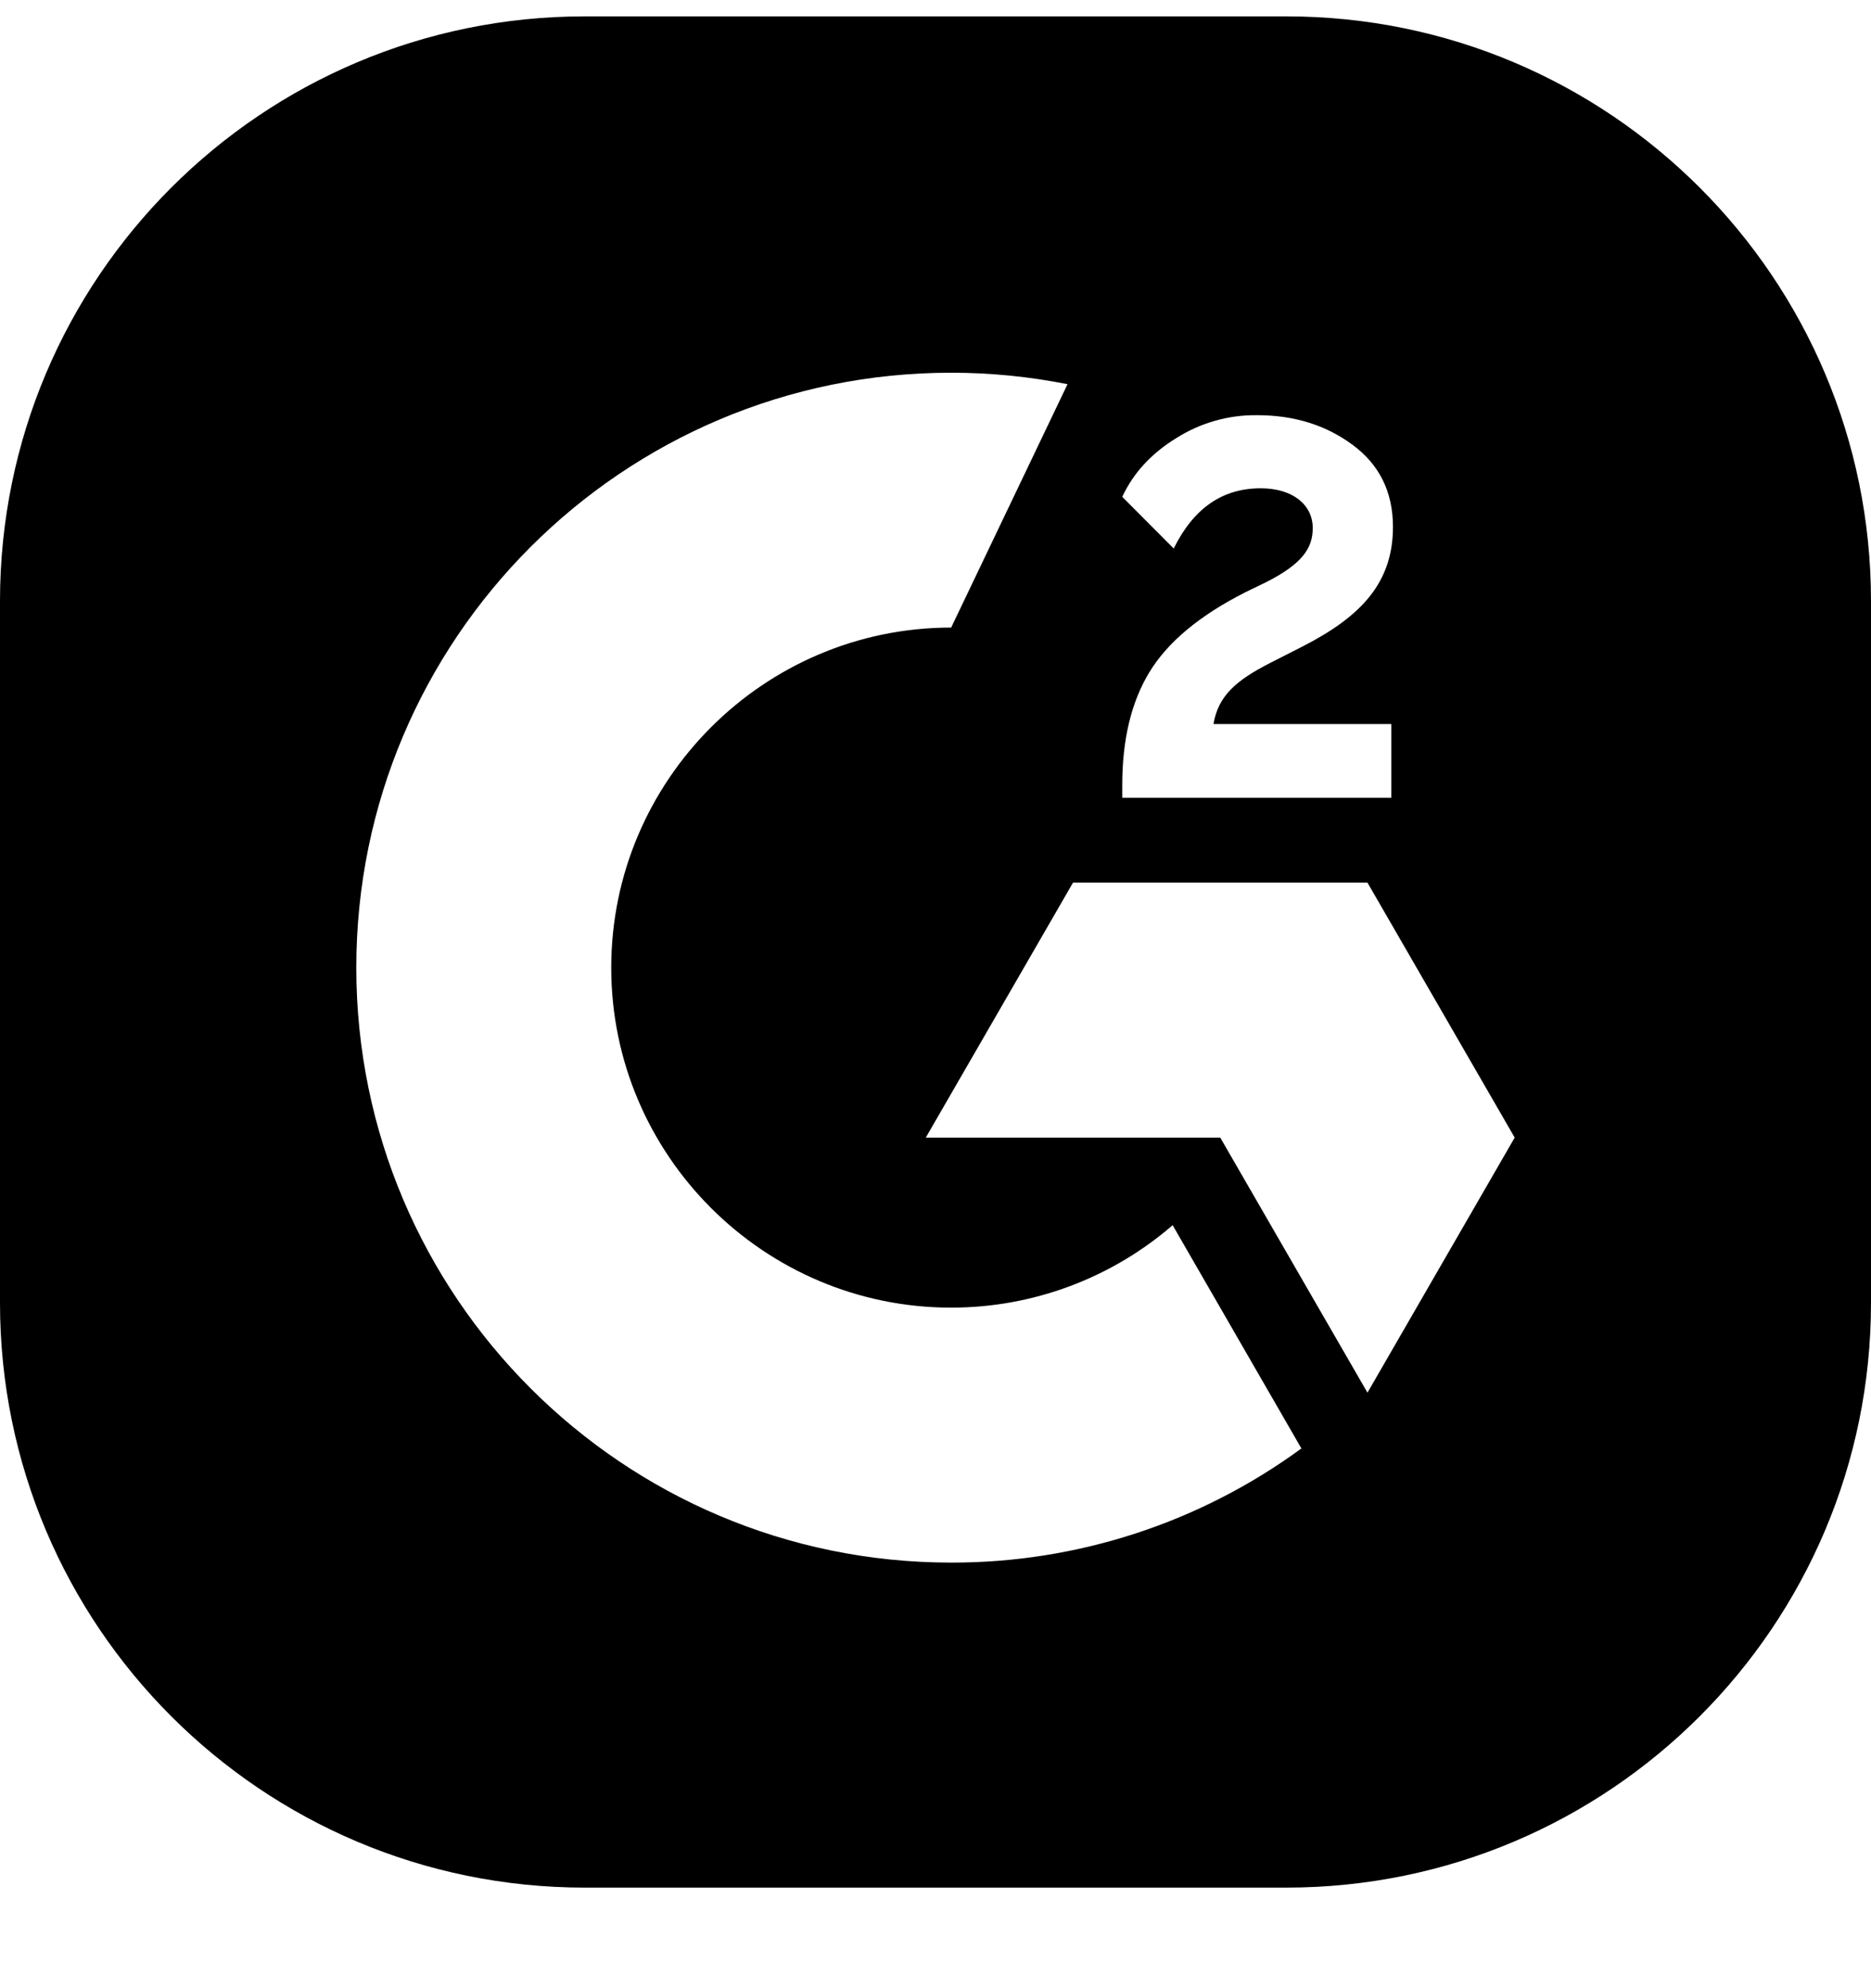
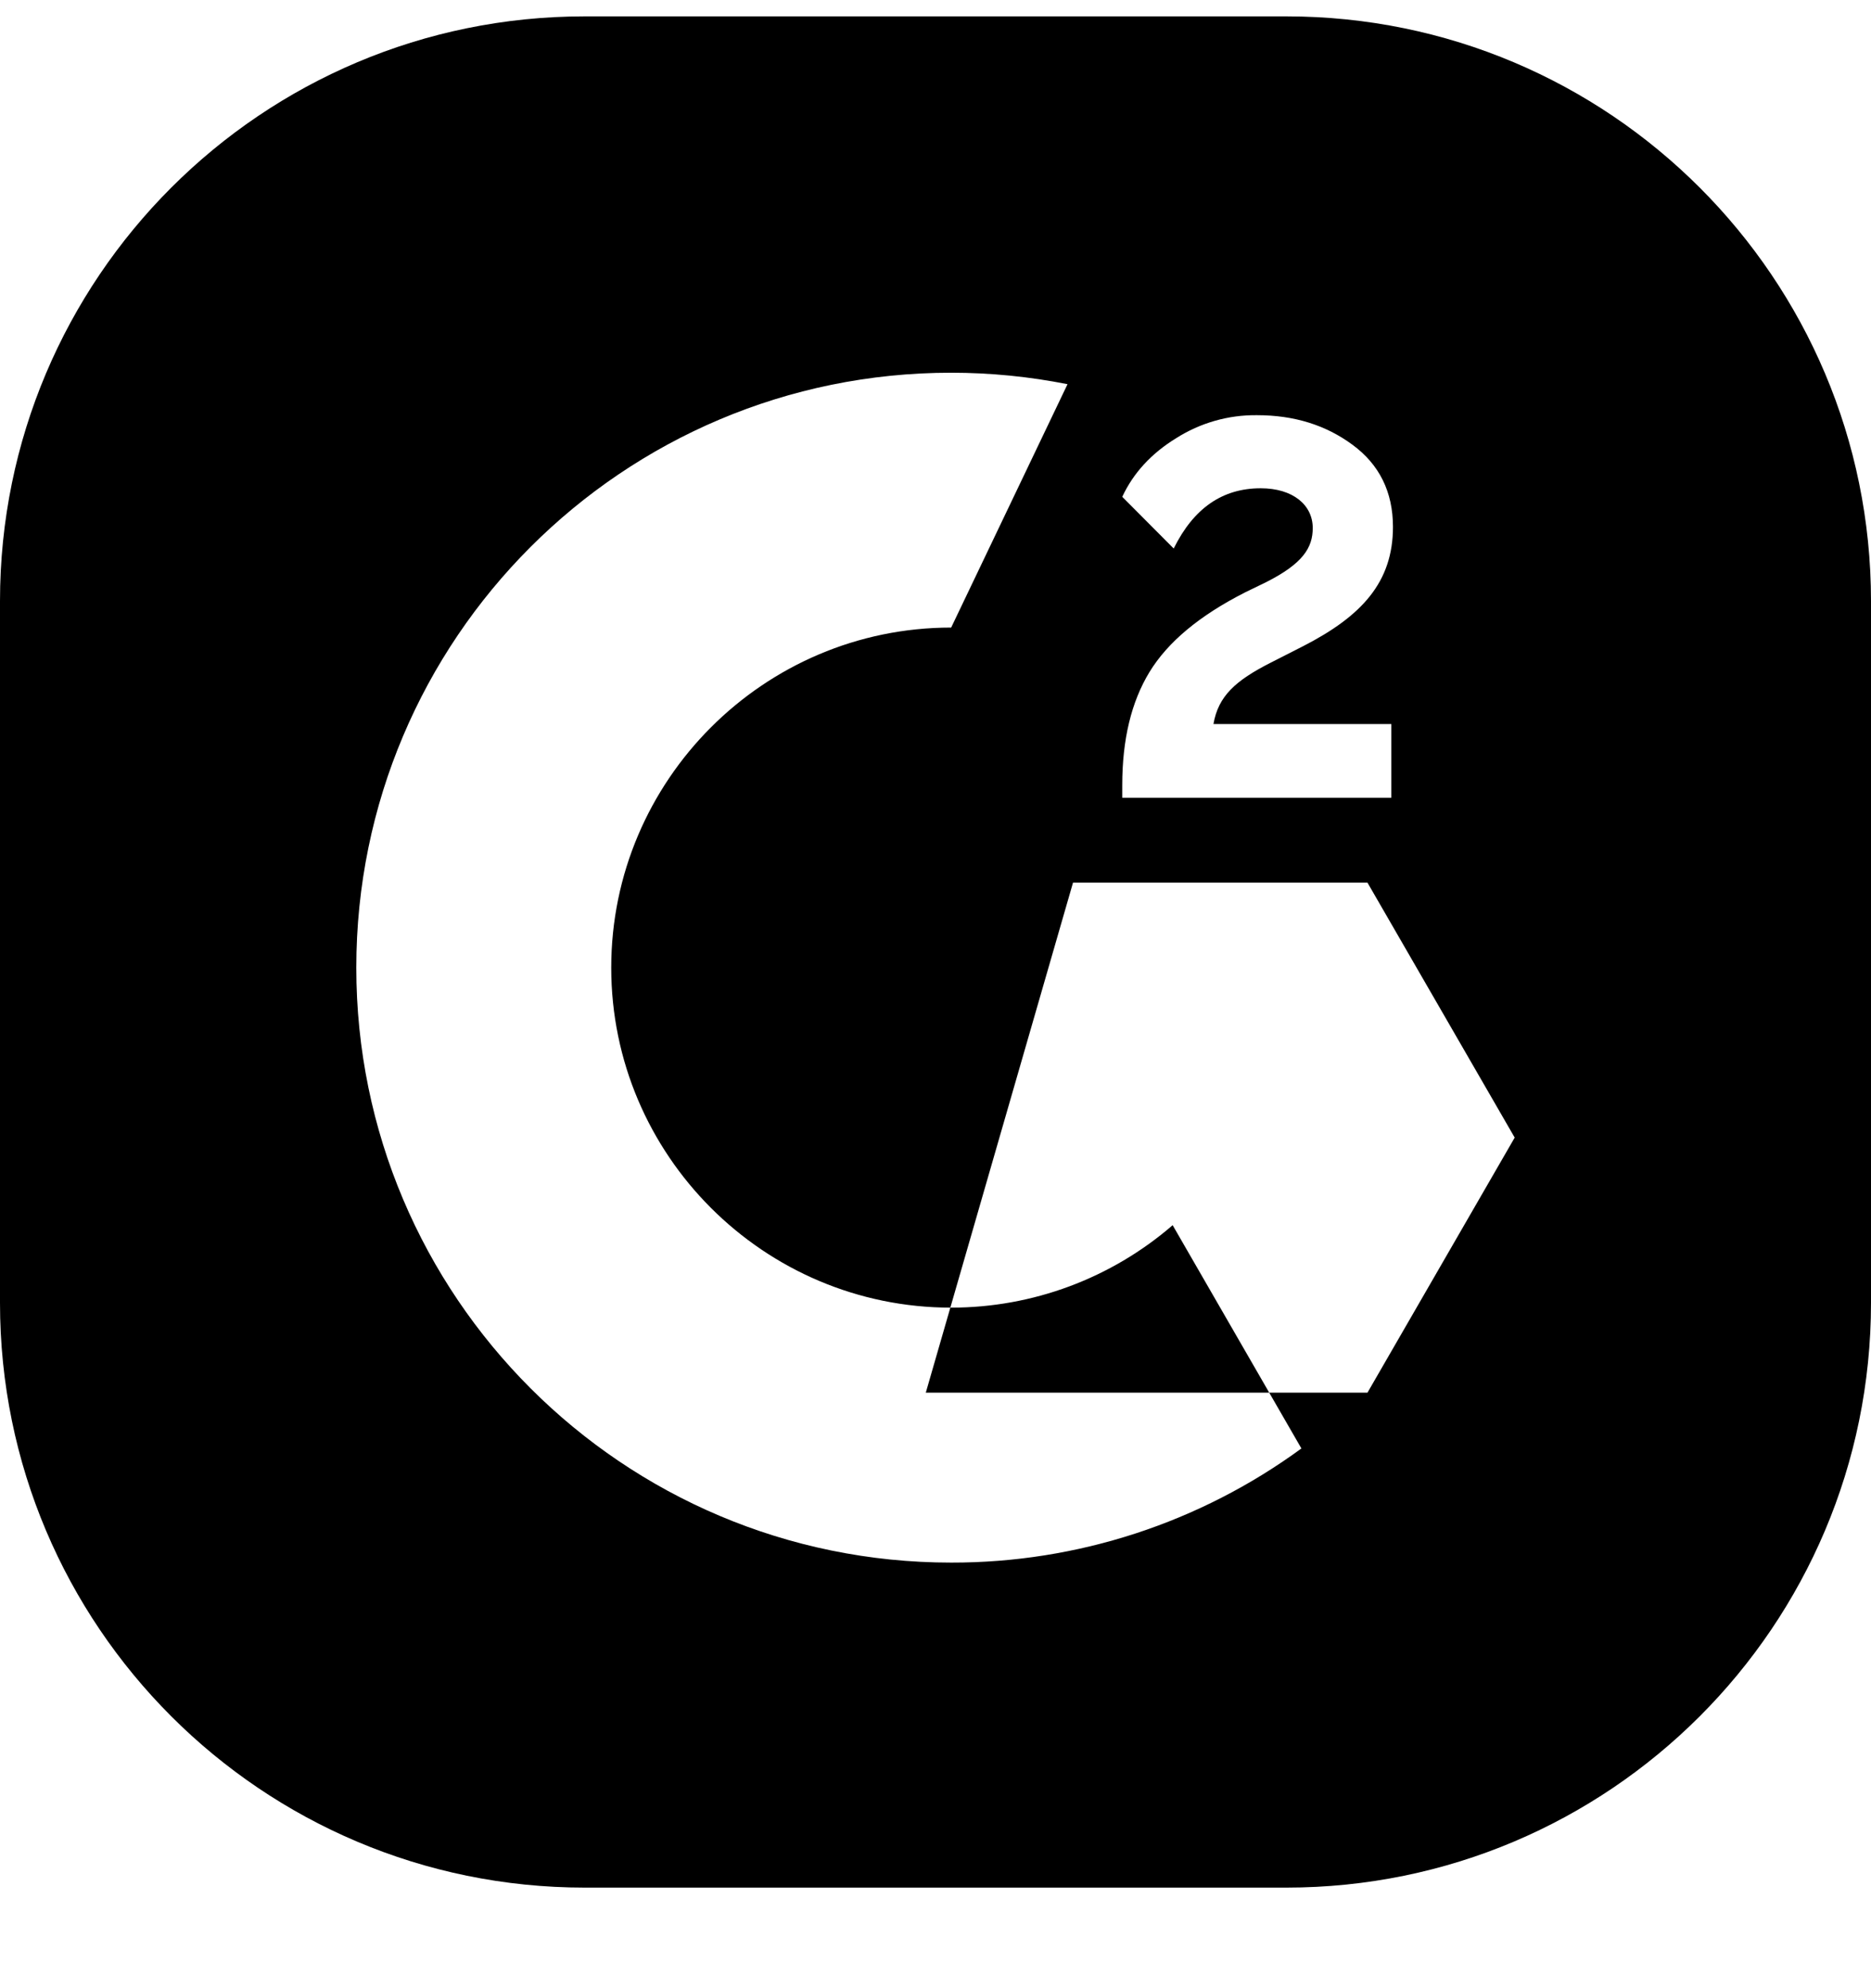
<svg xmlns="http://www.w3.org/2000/svg" width="16" height="17" viewBox="0 0 16 17" fill="none">
-   <path fill-rule="evenodd" clip-rule="evenodd" d="M5 0.14C2.239 0.14 0 2.378 0 5.14V11.14C0 13.901 2.239 16.14 5 16.14H11C13.761 16.14 16 13.901 16 11.14V5.14C16 2.378 13.761 0.14 11 0.14H5ZM8.134 11.181C6.532 11.181 5.227 9.876 5.227 8.274C5.227 6.672 6.532 5.366 8.134 5.366L9.129 3.285C8.802 3.22 8.468 3.187 8.134 3.187C5.325 3.187 3.047 5.464 3.047 8.274C3.047 11.083 5.325 13.361 8.134 13.361C9.211 13.363 10.26 13.021 11.129 12.385L10.028 10.476C9.502 10.931 8.83 11.181 8.134 11.181ZM10.377 6.191H11.898V6.821H9.597V6.714C9.597 6.324 9.674 6.002 9.83 5.746C9.987 5.489 10.258 5.263 10.648 5.065L10.827 4.978C11.144 4.818 11.226 4.681 11.226 4.515C11.226 4.318 11.057 4.175 10.781 4.175C10.455 4.175 10.208 4.344 10.037 4.69L9.597 4.248C9.693 4.042 9.848 3.876 10.056 3.748C10.263 3.616 10.504 3.547 10.749 3.55C11.066 3.55 11.337 3.634 11.566 3.803C11.796 3.972 11.912 4.207 11.912 4.505C11.912 4.978 11.645 5.268 11.144 5.525L10.865 5.667C10.566 5.819 10.418 5.952 10.377 6.191ZM9.176 7.547H11.694L12.953 9.727L11.694 11.908L10.435 9.727H7.917L9.176 7.547Z" fill="black" />
+   <path fill-rule="evenodd" clip-rule="evenodd" d="M5 0.14C2.239 0.14 0 2.378 0 5.14V11.14C0 13.901 2.239 16.14 5 16.14H11C13.761 16.14 16 13.901 16 11.14V5.14C16 2.378 13.761 0.14 11 0.14H5ZM8.134 11.181C6.532 11.181 5.227 9.876 5.227 8.274C5.227 6.672 6.532 5.366 8.134 5.366L9.129 3.285C8.802 3.22 8.468 3.187 8.134 3.187C5.325 3.187 3.047 5.464 3.047 8.274C3.047 11.083 5.325 13.361 8.134 13.361C9.211 13.363 10.26 13.021 11.129 12.385L10.028 10.476C9.502 10.931 8.83 11.181 8.134 11.181ZM10.377 6.191H11.898V6.821H9.597V6.714C9.597 6.324 9.674 6.002 9.83 5.746C9.987 5.489 10.258 5.263 10.648 5.065L10.827 4.978C11.144 4.818 11.226 4.681 11.226 4.515C11.226 4.318 11.057 4.175 10.781 4.175C10.455 4.175 10.208 4.344 10.037 4.69L9.597 4.248C9.693 4.042 9.848 3.876 10.056 3.748C10.263 3.616 10.504 3.547 10.749 3.55C11.066 3.55 11.337 3.634 11.566 3.803C11.796 3.972 11.912 4.207 11.912 4.505C11.912 4.978 11.645 5.268 11.144 5.525L10.865 5.667C10.566 5.819 10.418 5.952 10.377 6.191ZM9.176 7.547H11.694L12.953 9.727L11.694 11.908H7.917L9.176 7.547Z" fill="black" />
</svg>